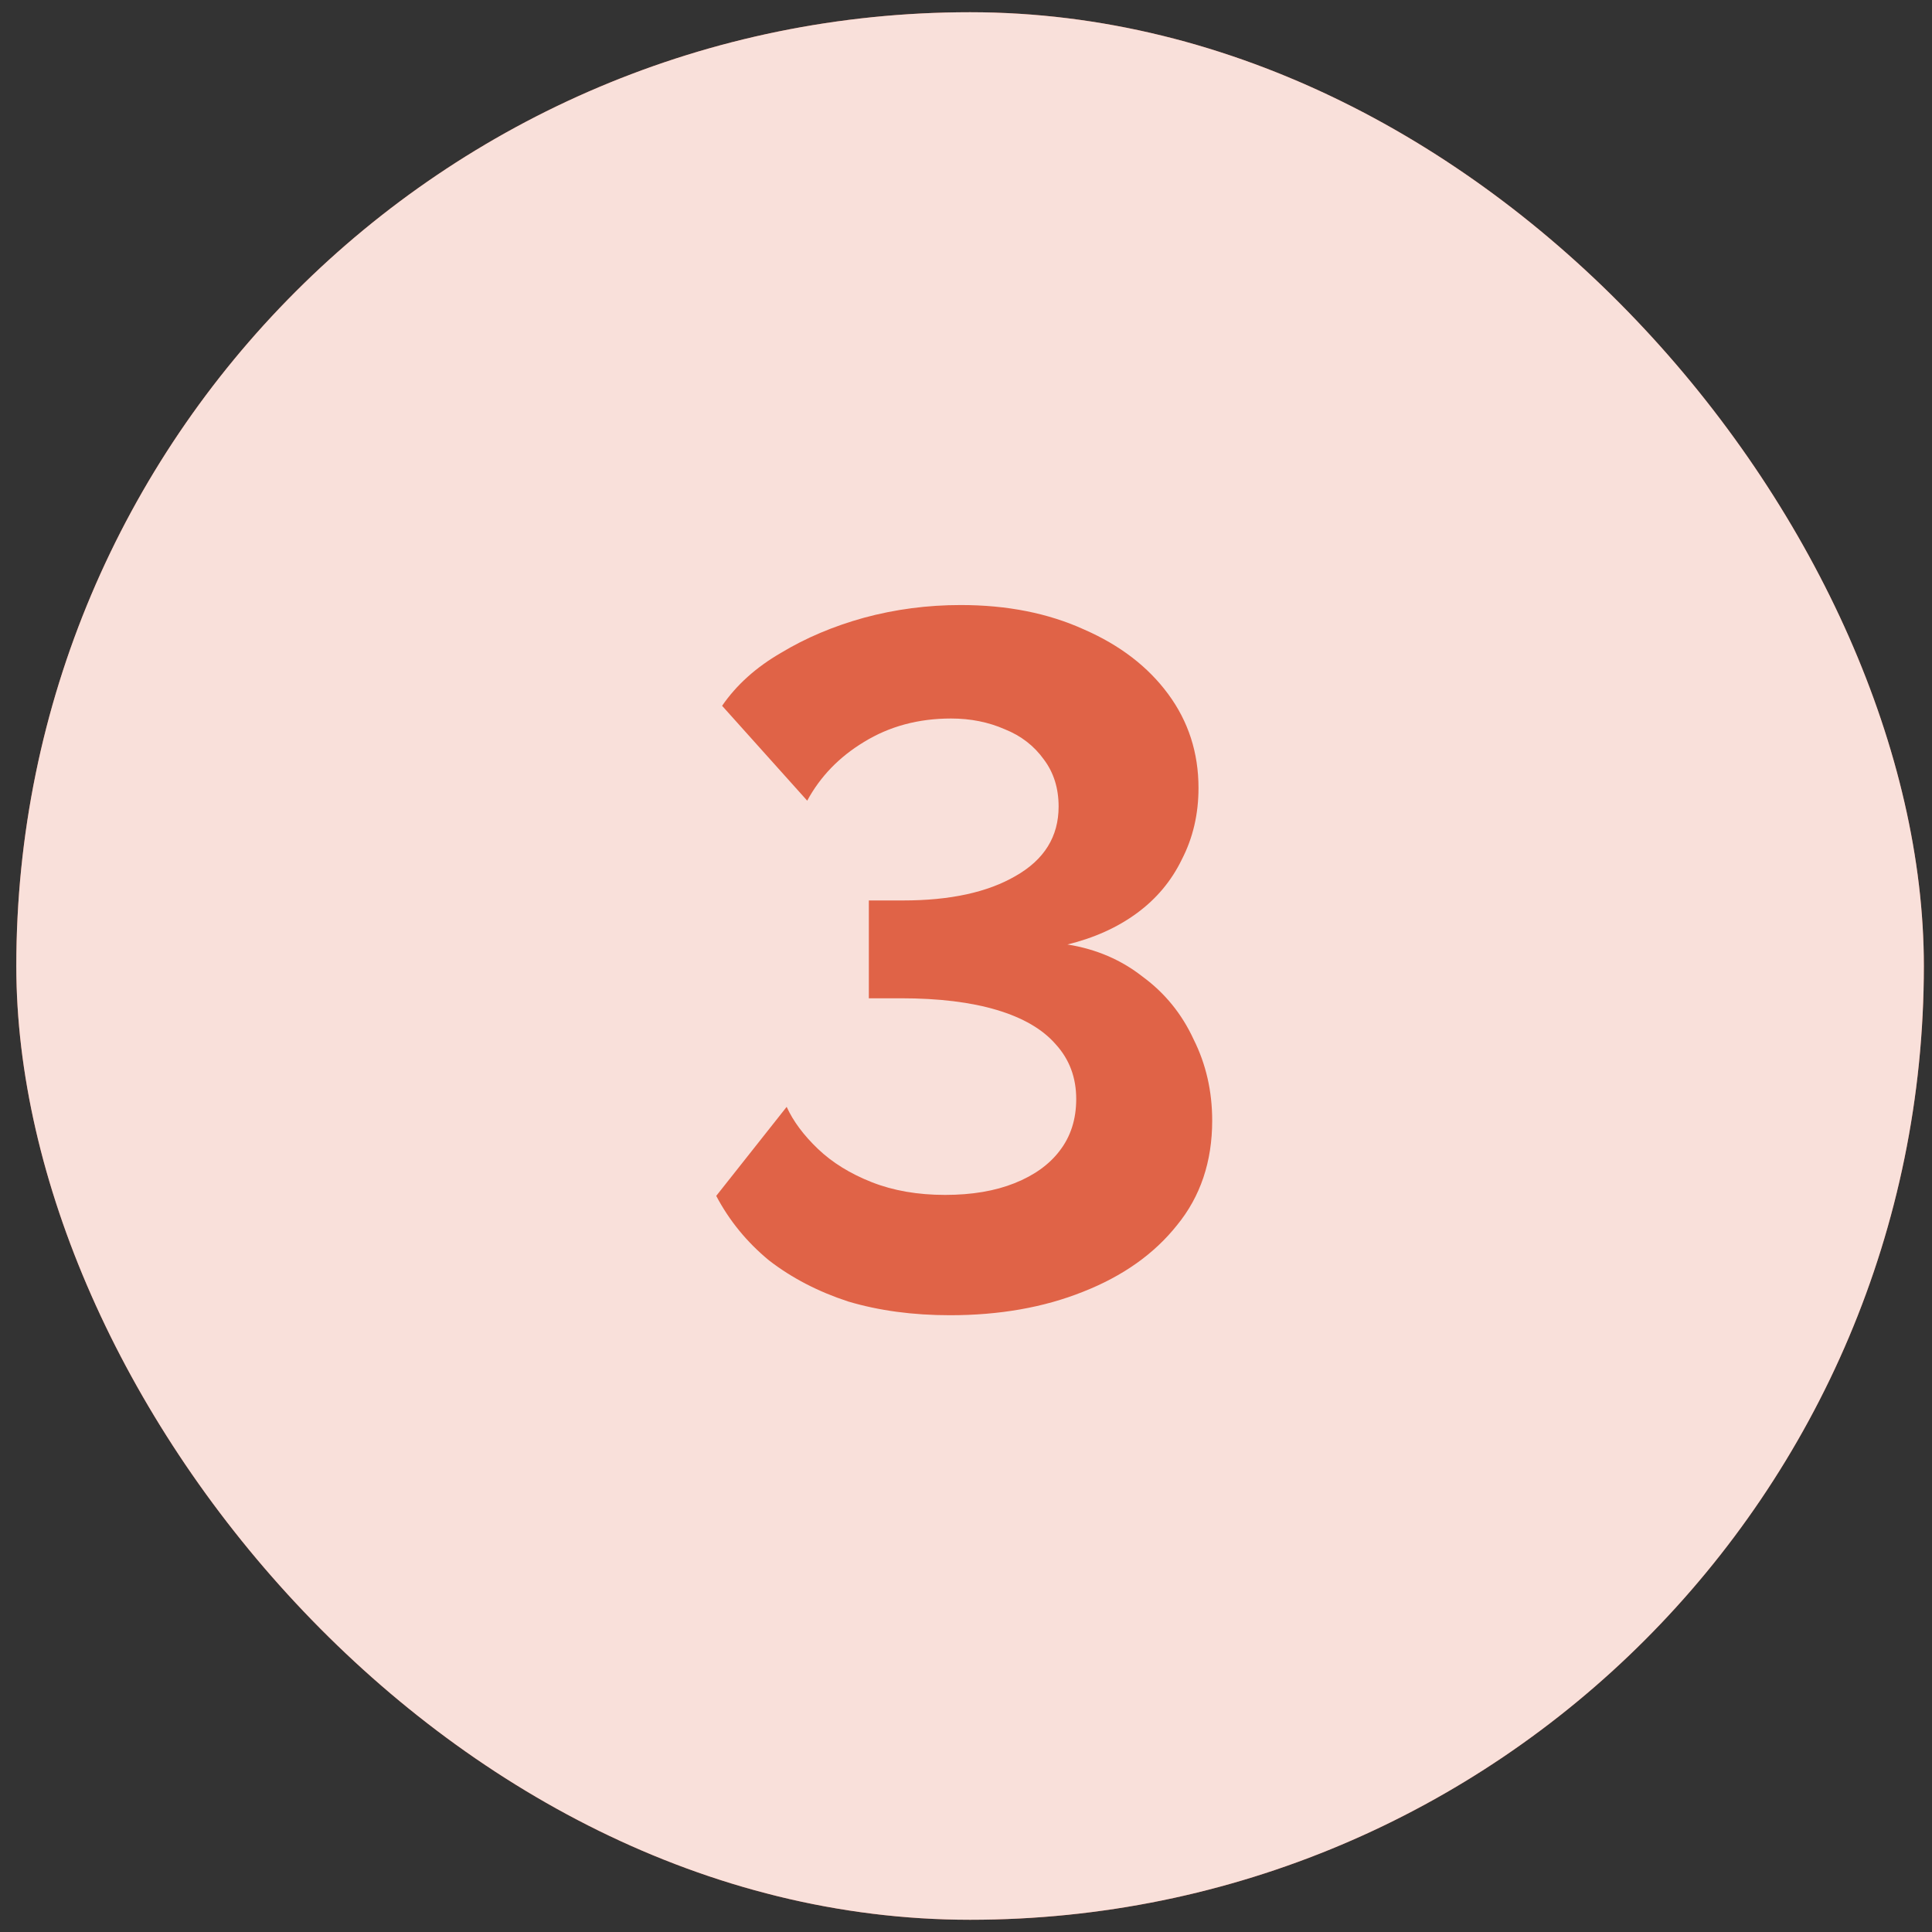
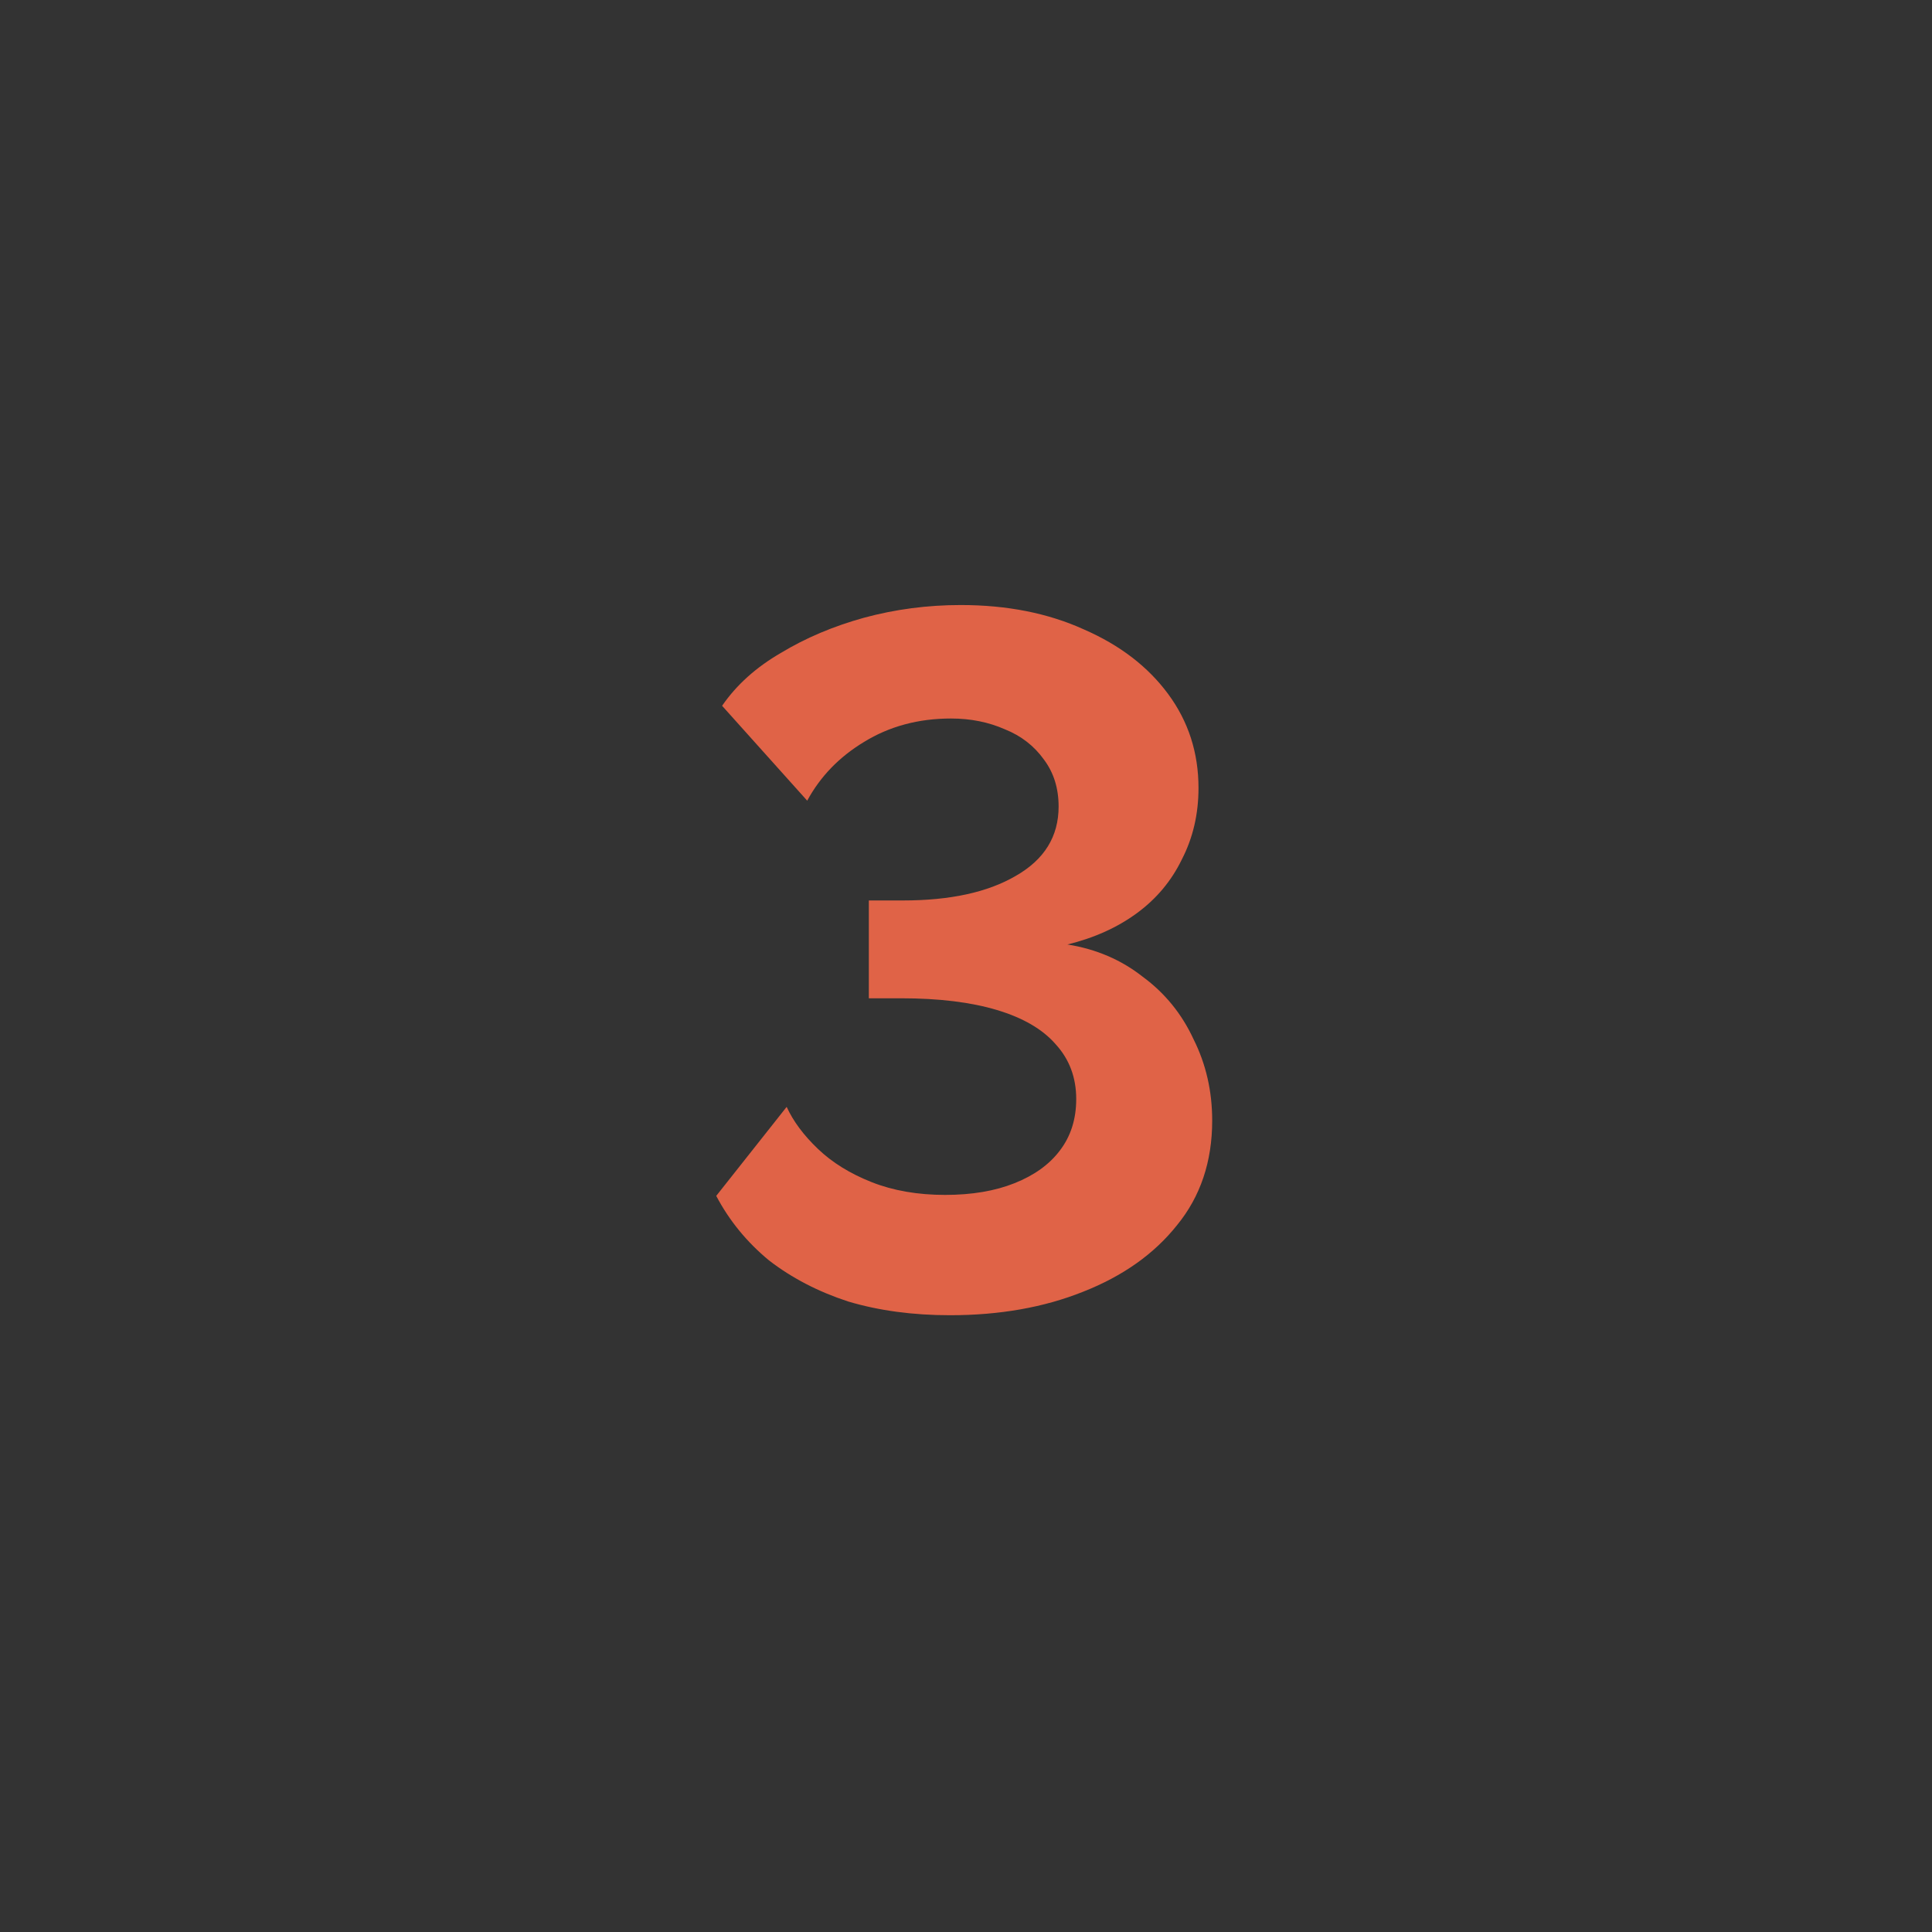
<svg xmlns="http://www.w3.org/2000/svg" width="79" height="79" viewBox="0 0 79 79" fill="none">
  <rect x="0" y="0" width="79" height="79" fill="#333333" stroke="none" />
-   <rect x="0.667" y="0.5" width="78" height="78" rx="39" fill="#E06347" />
-   <rect x="0.667" y="0.5" width="78" height="78" rx="39" fill="white" fill-opacity="0.8" />
  <path d="M38.847 53.78C37.327 53.78 35.941 53.593 34.687 53.22C33.461 52.82 32.381 52.26 31.447 51.54C30.541 50.793 29.821 49.913 29.287 48.9L32.167 45.26C32.434 45.847 32.861 46.42 33.447 46.98C34.034 47.54 34.767 47.993 35.647 48.34C36.527 48.687 37.527 48.86 38.647 48.86C39.741 48.86 40.687 48.7 41.487 48.38C42.287 48.06 42.901 47.62 43.327 47.06C43.781 46.473 44.007 45.767 44.007 44.94C44.007 44.06 43.727 43.313 43.167 42.7C42.634 42.087 41.834 41.62 40.767 41.3C39.701 40.98 38.394 40.82 36.847 40.82H35.527V36.82H36.927C38.847 36.82 40.381 36.487 41.527 35.82C42.701 35.153 43.287 34.207 43.287 32.98C43.287 32.233 43.087 31.593 42.687 31.06C42.287 30.5 41.754 30.087 41.087 29.82C40.421 29.527 39.687 29.38 38.887 29.38C37.554 29.38 36.367 29.7 35.327 30.34C34.314 30.953 33.541 31.753 33.007 32.74L29.527 28.86C30.114 28.007 30.914 27.287 31.927 26.7C32.941 26.087 34.074 25.607 35.327 25.26C36.607 24.913 37.927 24.74 39.287 24.74C41.181 24.74 42.861 25.073 44.327 25.74C45.794 26.38 46.941 27.26 47.767 28.38C48.594 29.5 49.007 30.78 49.007 32.22C49.007 33.287 48.781 34.26 48.327 35.14C47.901 36.02 47.287 36.753 46.487 37.34C45.687 37.927 44.741 38.353 43.647 38.62C44.821 38.807 45.847 39.247 46.727 39.94C47.634 40.607 48.327 41.46 48.807 42.5C49.314 43.513 49.567 44.62 49.567 45.82C49.567 47.5 49.087 48.927 48.127 50.1C47.194 51.273 45.914 52.18 44.287 52.82C42.687 53.46 40.874 53.78 38.847 53.78Z" fill="#E06347" />
</svg>